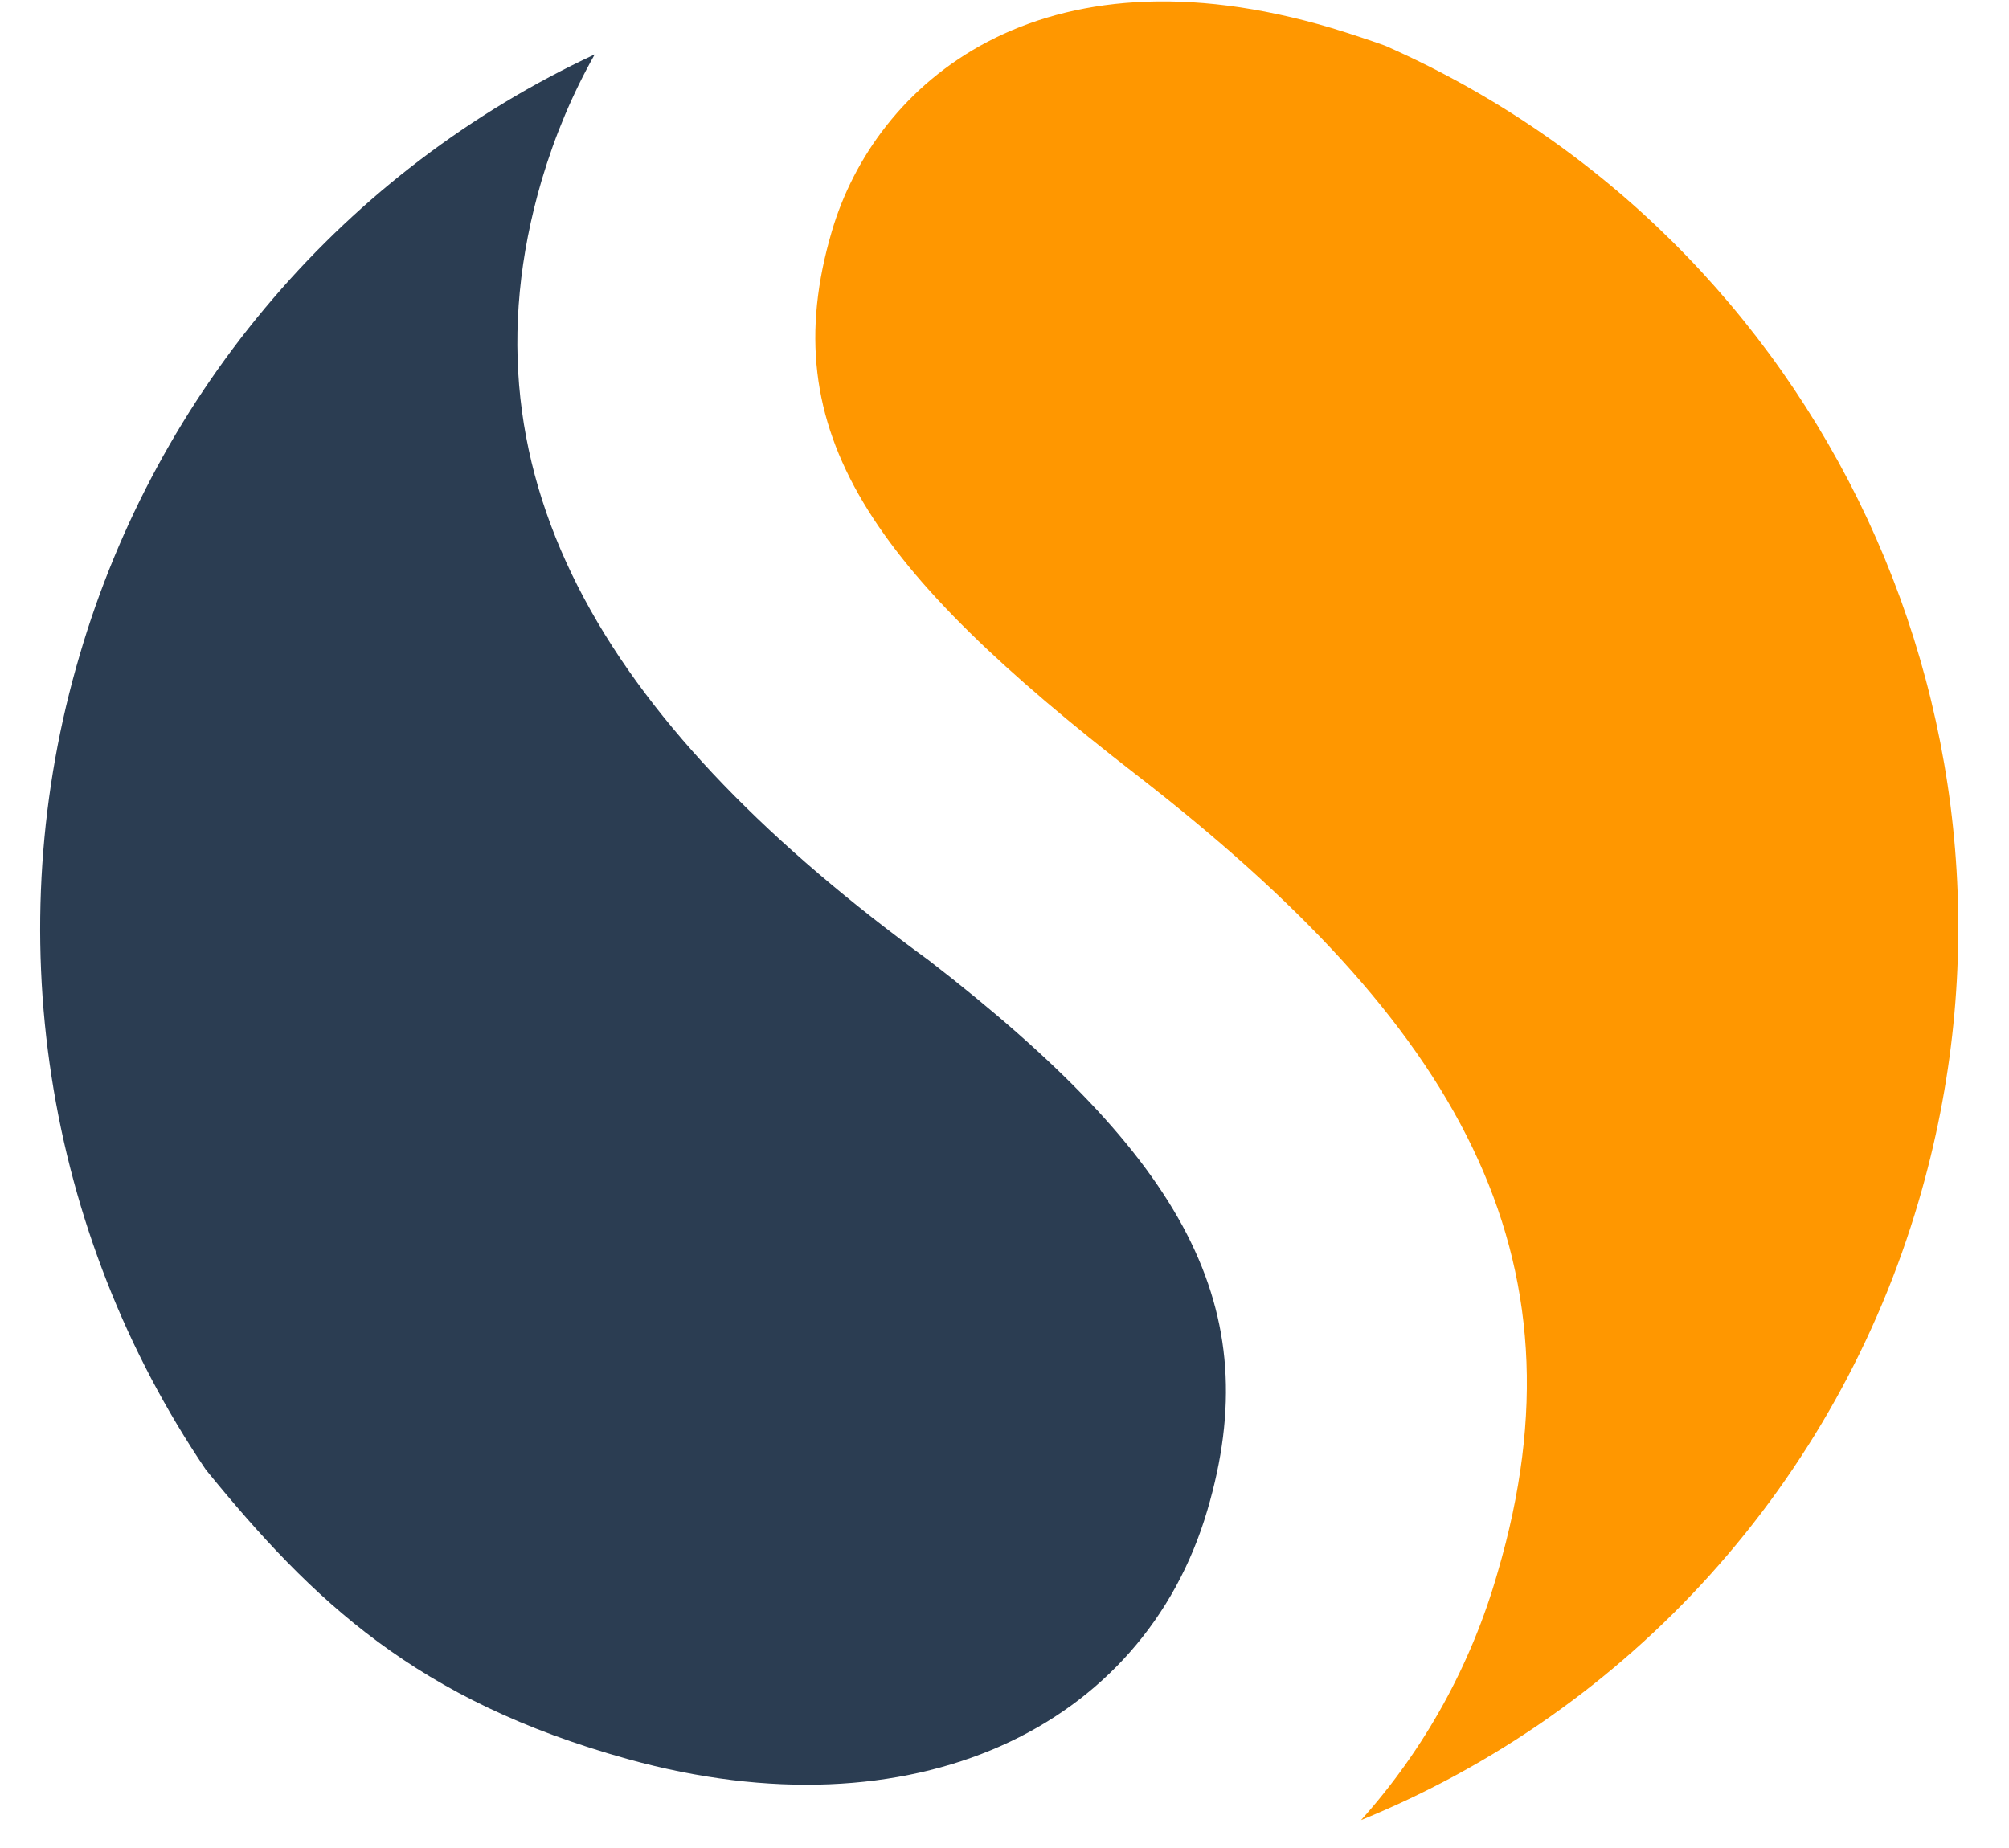
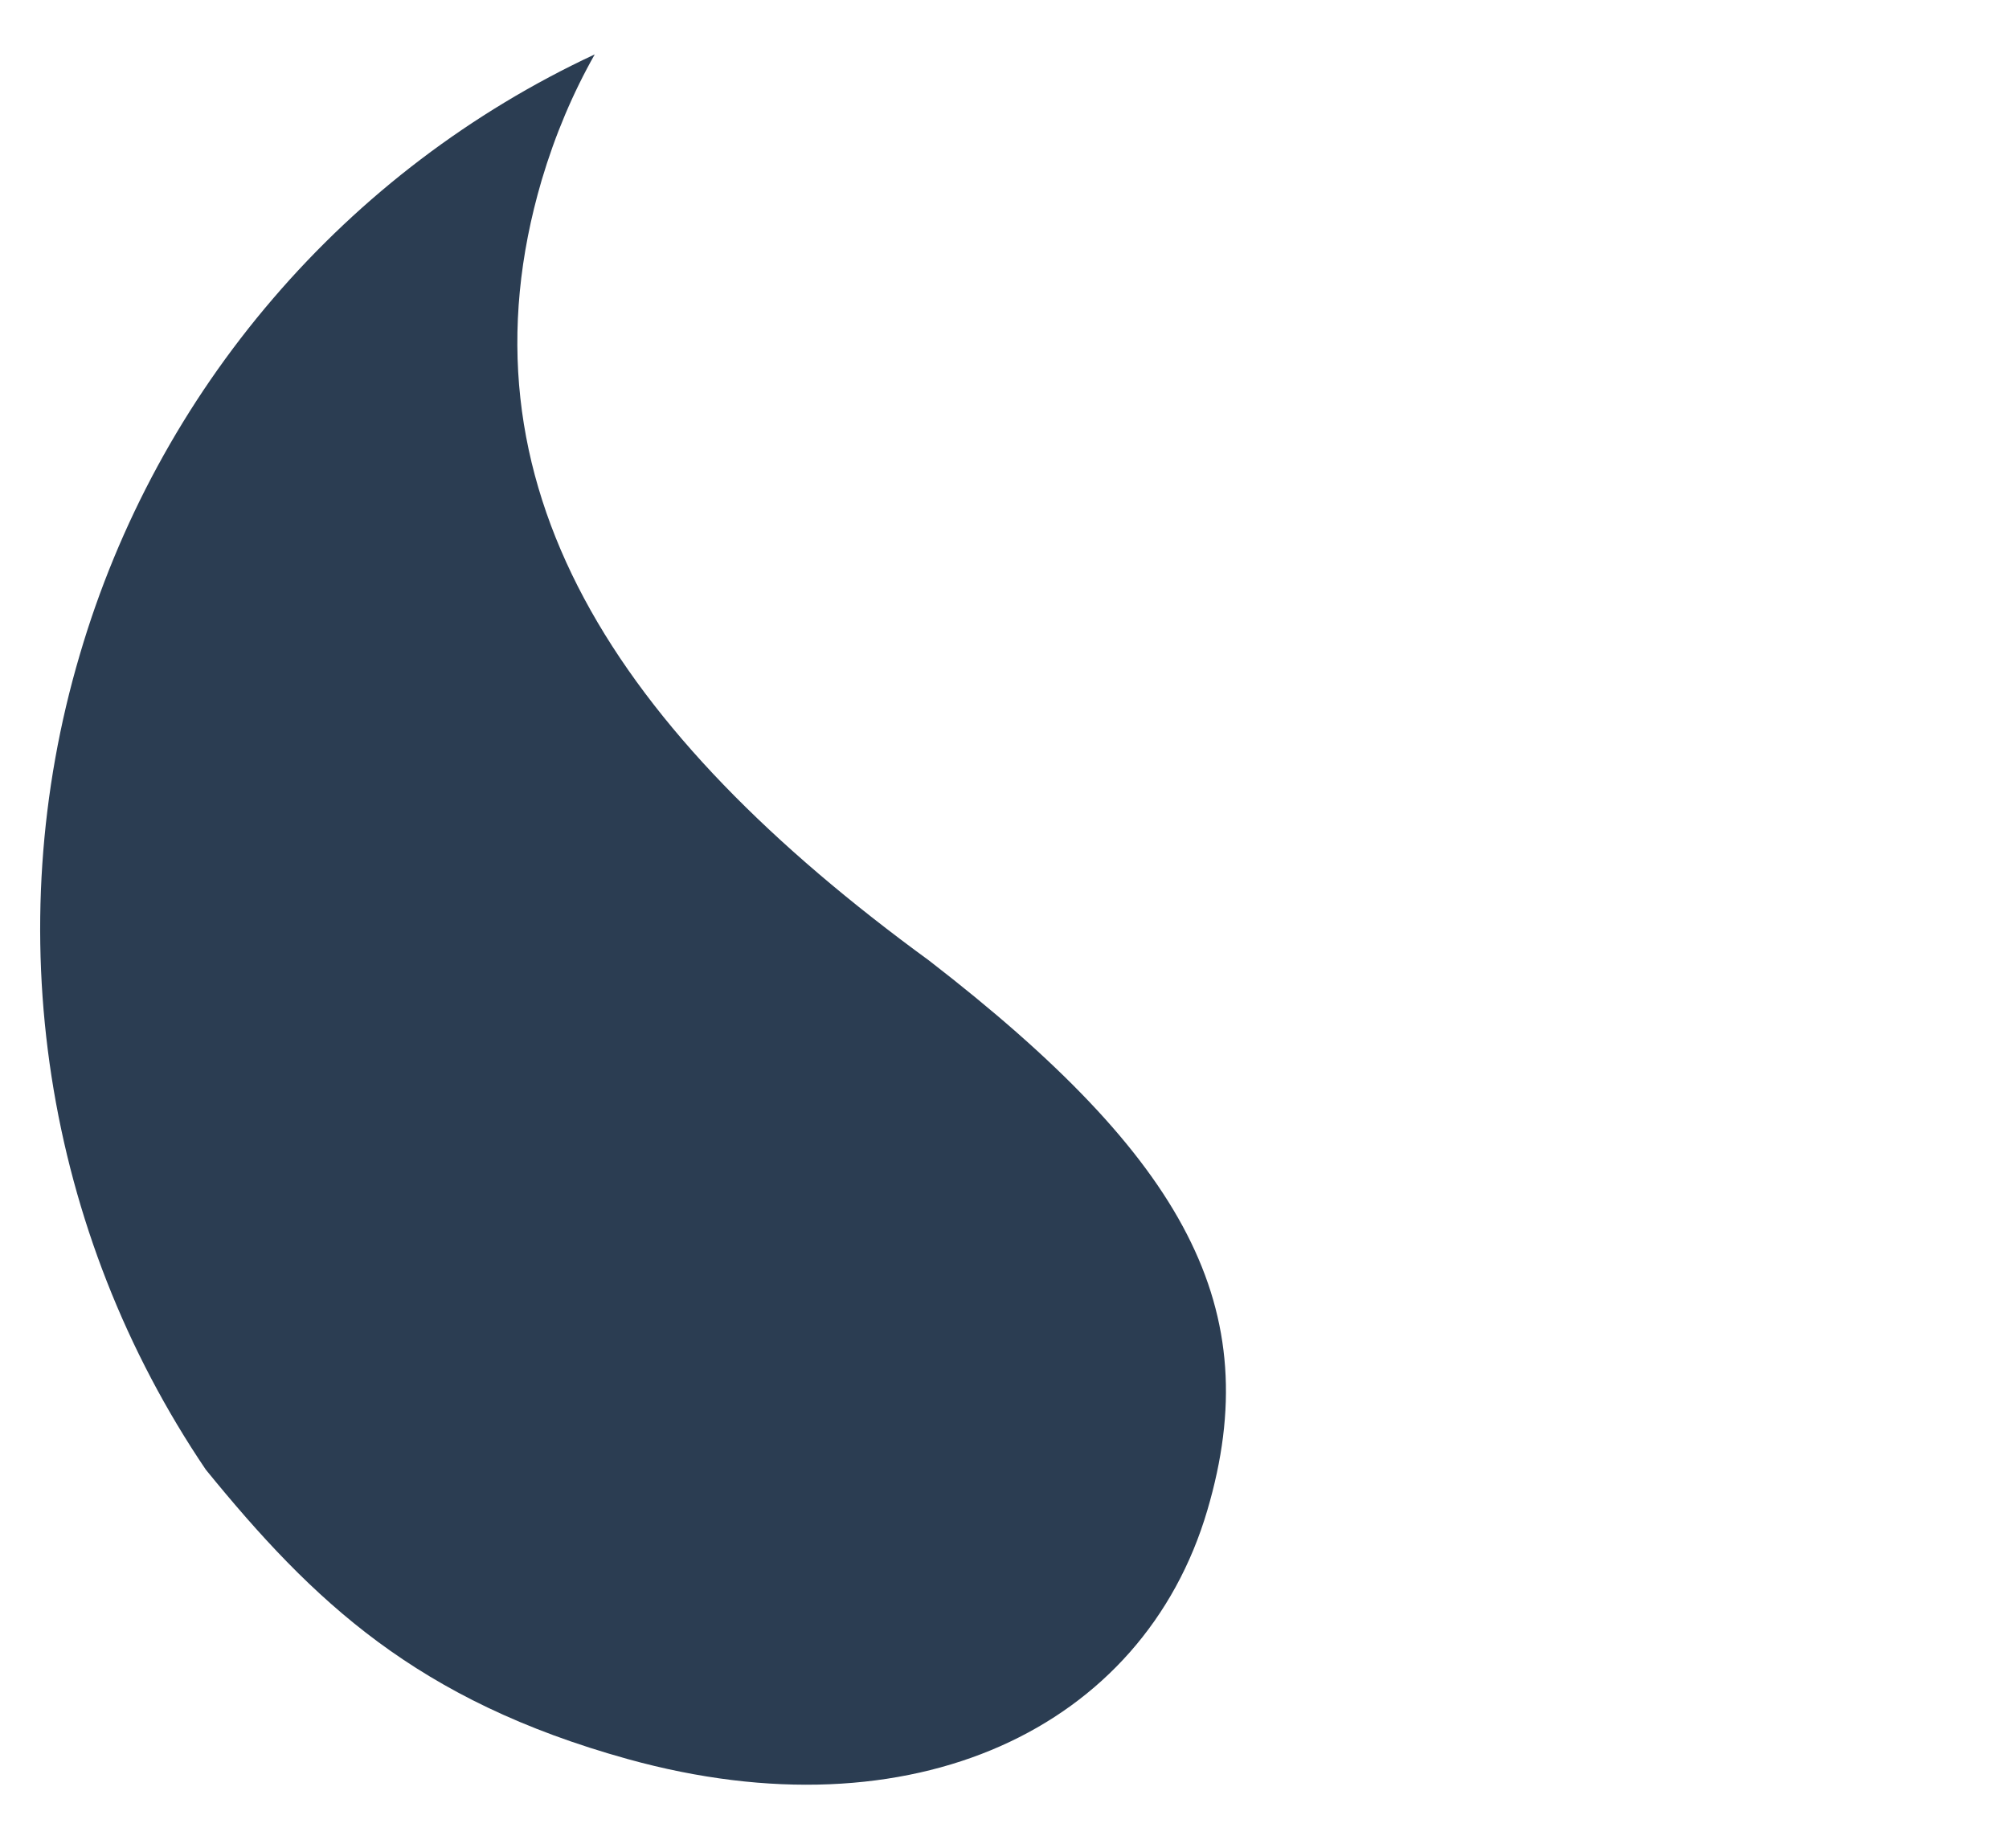
<svg xmlns="http://www.w3.org/2000/svg" width="25" height="23" viewBox="0 0 25 23" fill="none">
-   <path d="M17.235 0.568C17.016 0.49 16.794 0.417 16.571 0.349C12.92 -0.738 10.89 1.042 10.351 2.88C9.611 5.39 10.872 7.109 14.137 9.64C18.141 12.739 19.799 15.619 18.637 19.569C18.311 20.713 17.73 21.768 16.937 22.653C18.595 21.976 20.08 20.933 21.281 19.599C22.482 18.266 23.369 16.678 23.875 14.952C25.601 9.093 22.664 2.961 17.235 0.568Z" fill="#FF9700" />
  <path d="M11.56 11.954C7.656 9.105 5.628 6.026 6.741 2.241C6.908 1.679 7.129 1.158 7.401 0.677C5.866 1.393 4.5 2.429 3.396 3.718C2.291 5.006 1.472 6.516 0.993 8.148C0.49 9.85 0.37 11.643 0.641 13.397C0.912 15.151 1.568 16.823 2.561 18.291C3.896 19.931 5.188 21.165 7.811 21.893C11.363 22.879 14.226 21.509 15.024 18.797C15.765 16.285 14.76 14.427 11.56 11.954Z" fill="#2B3D52" />
</svg>